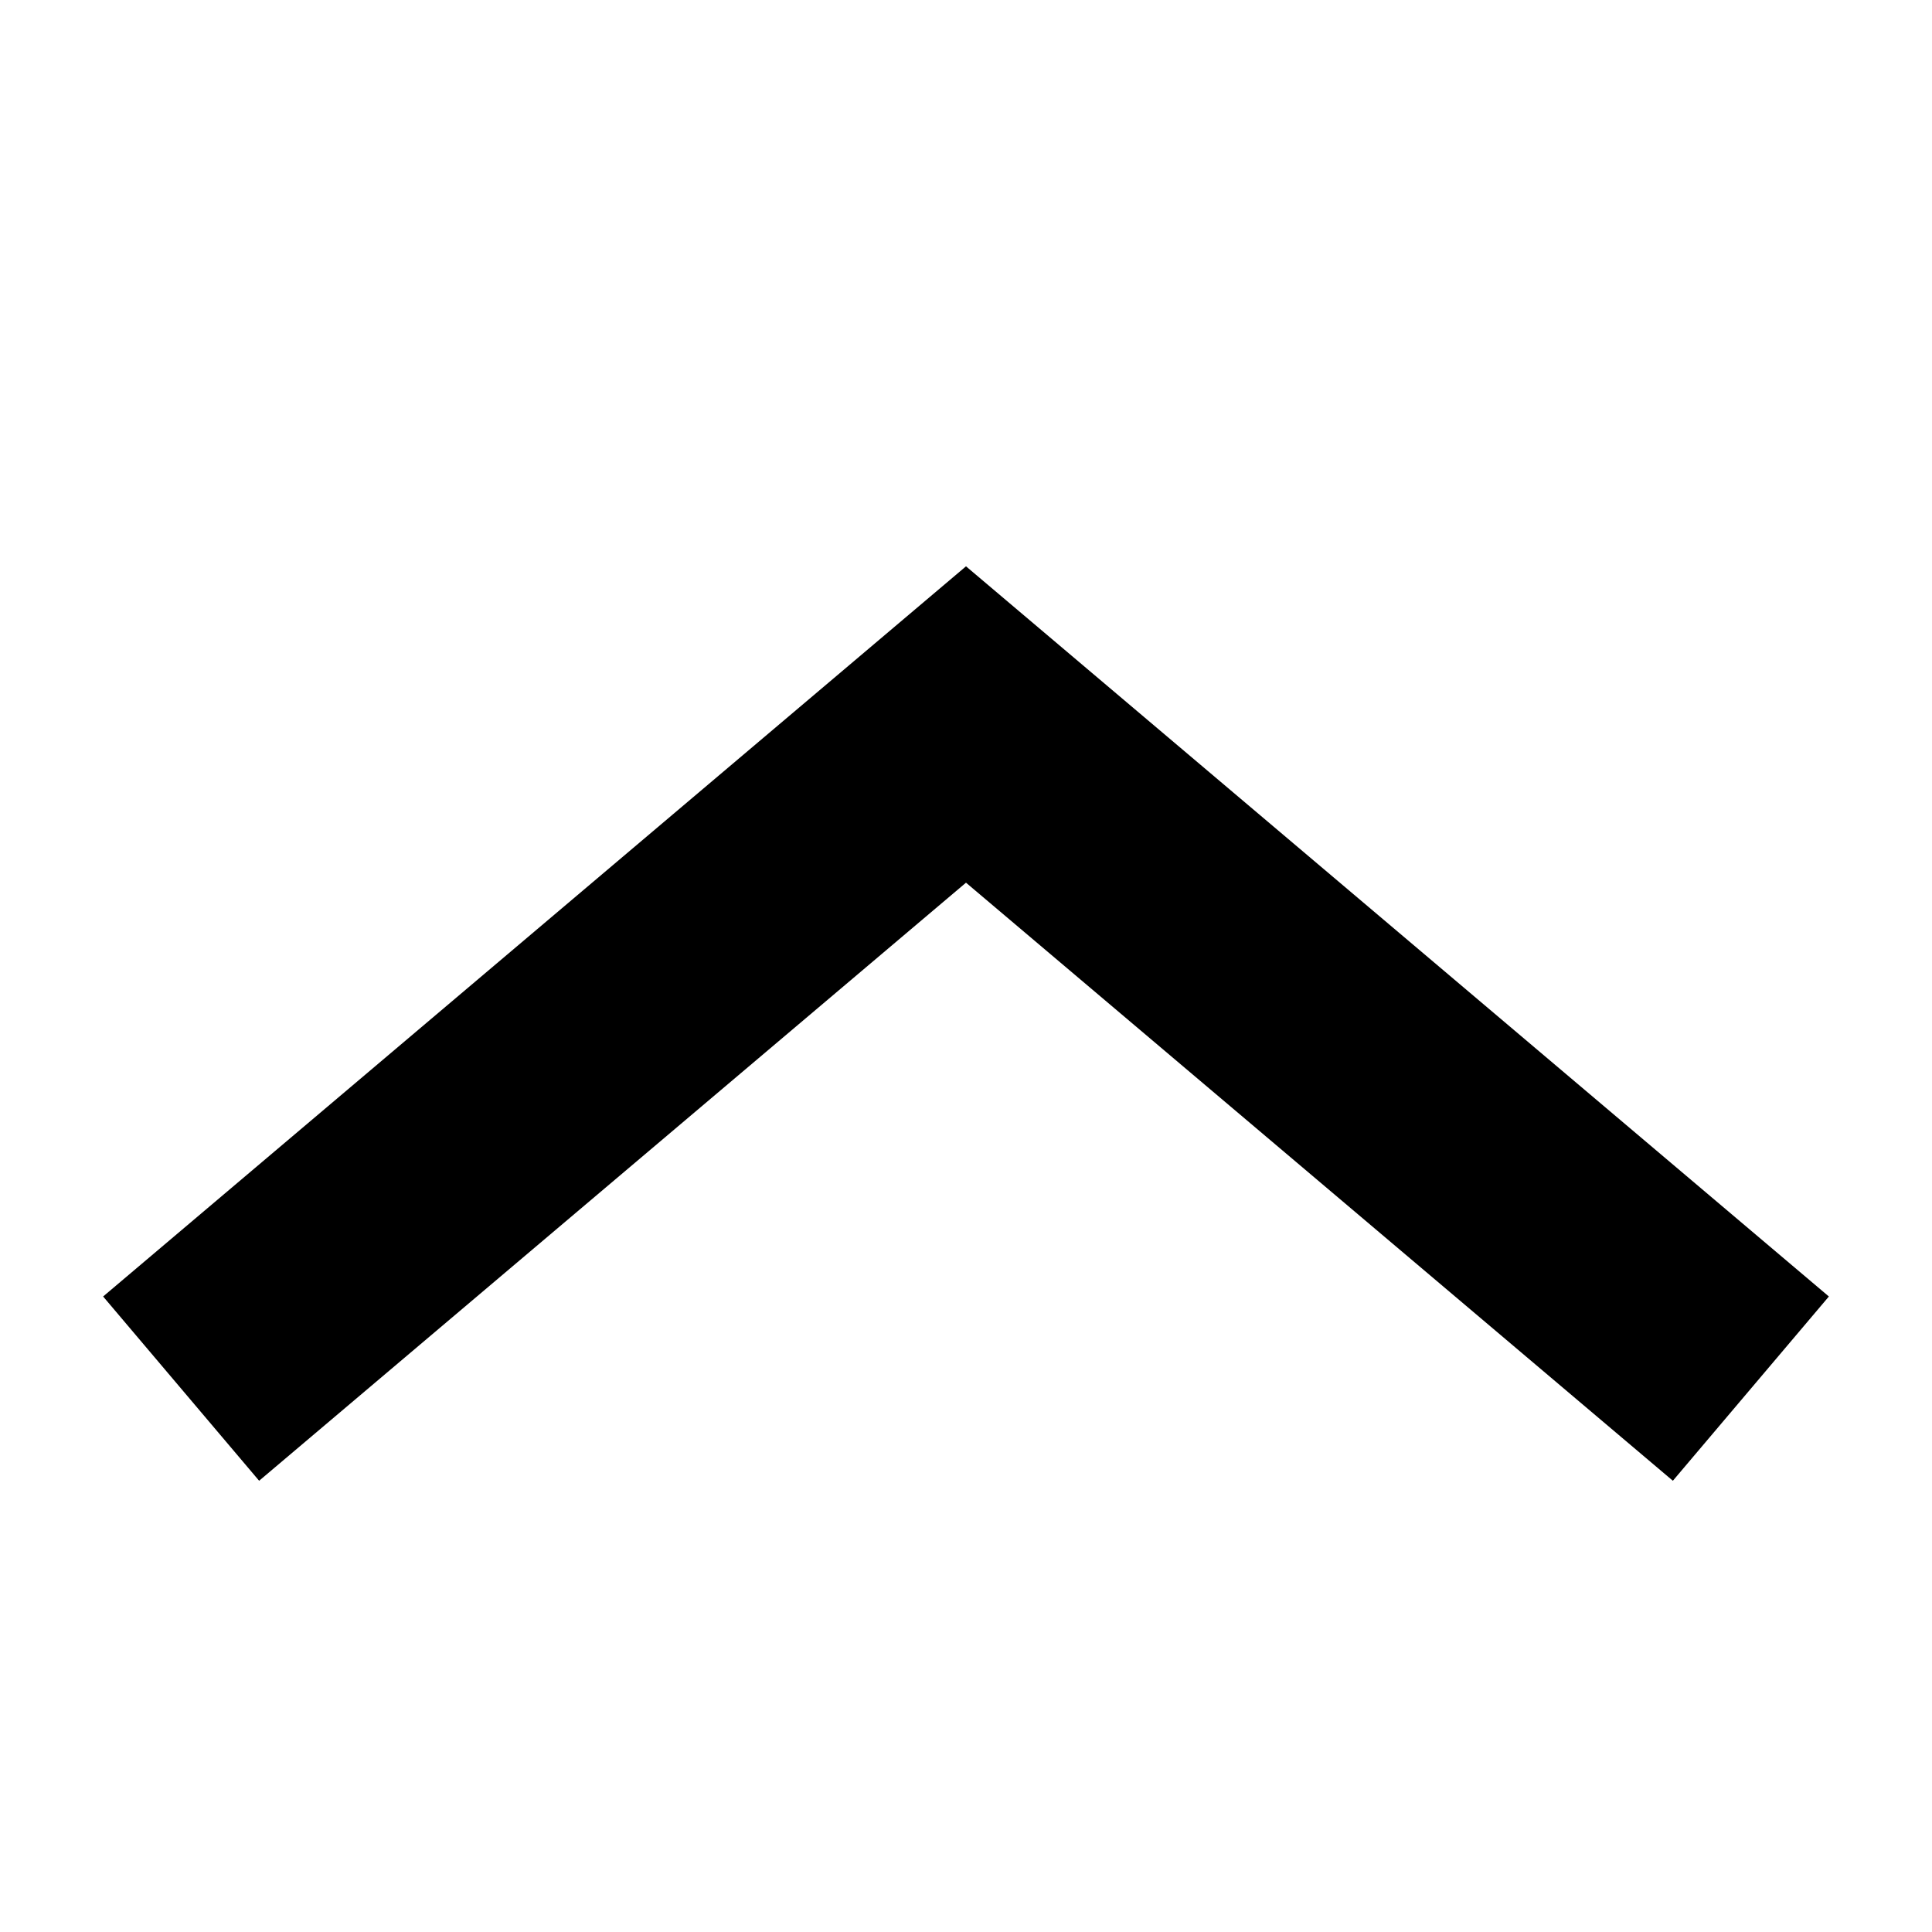
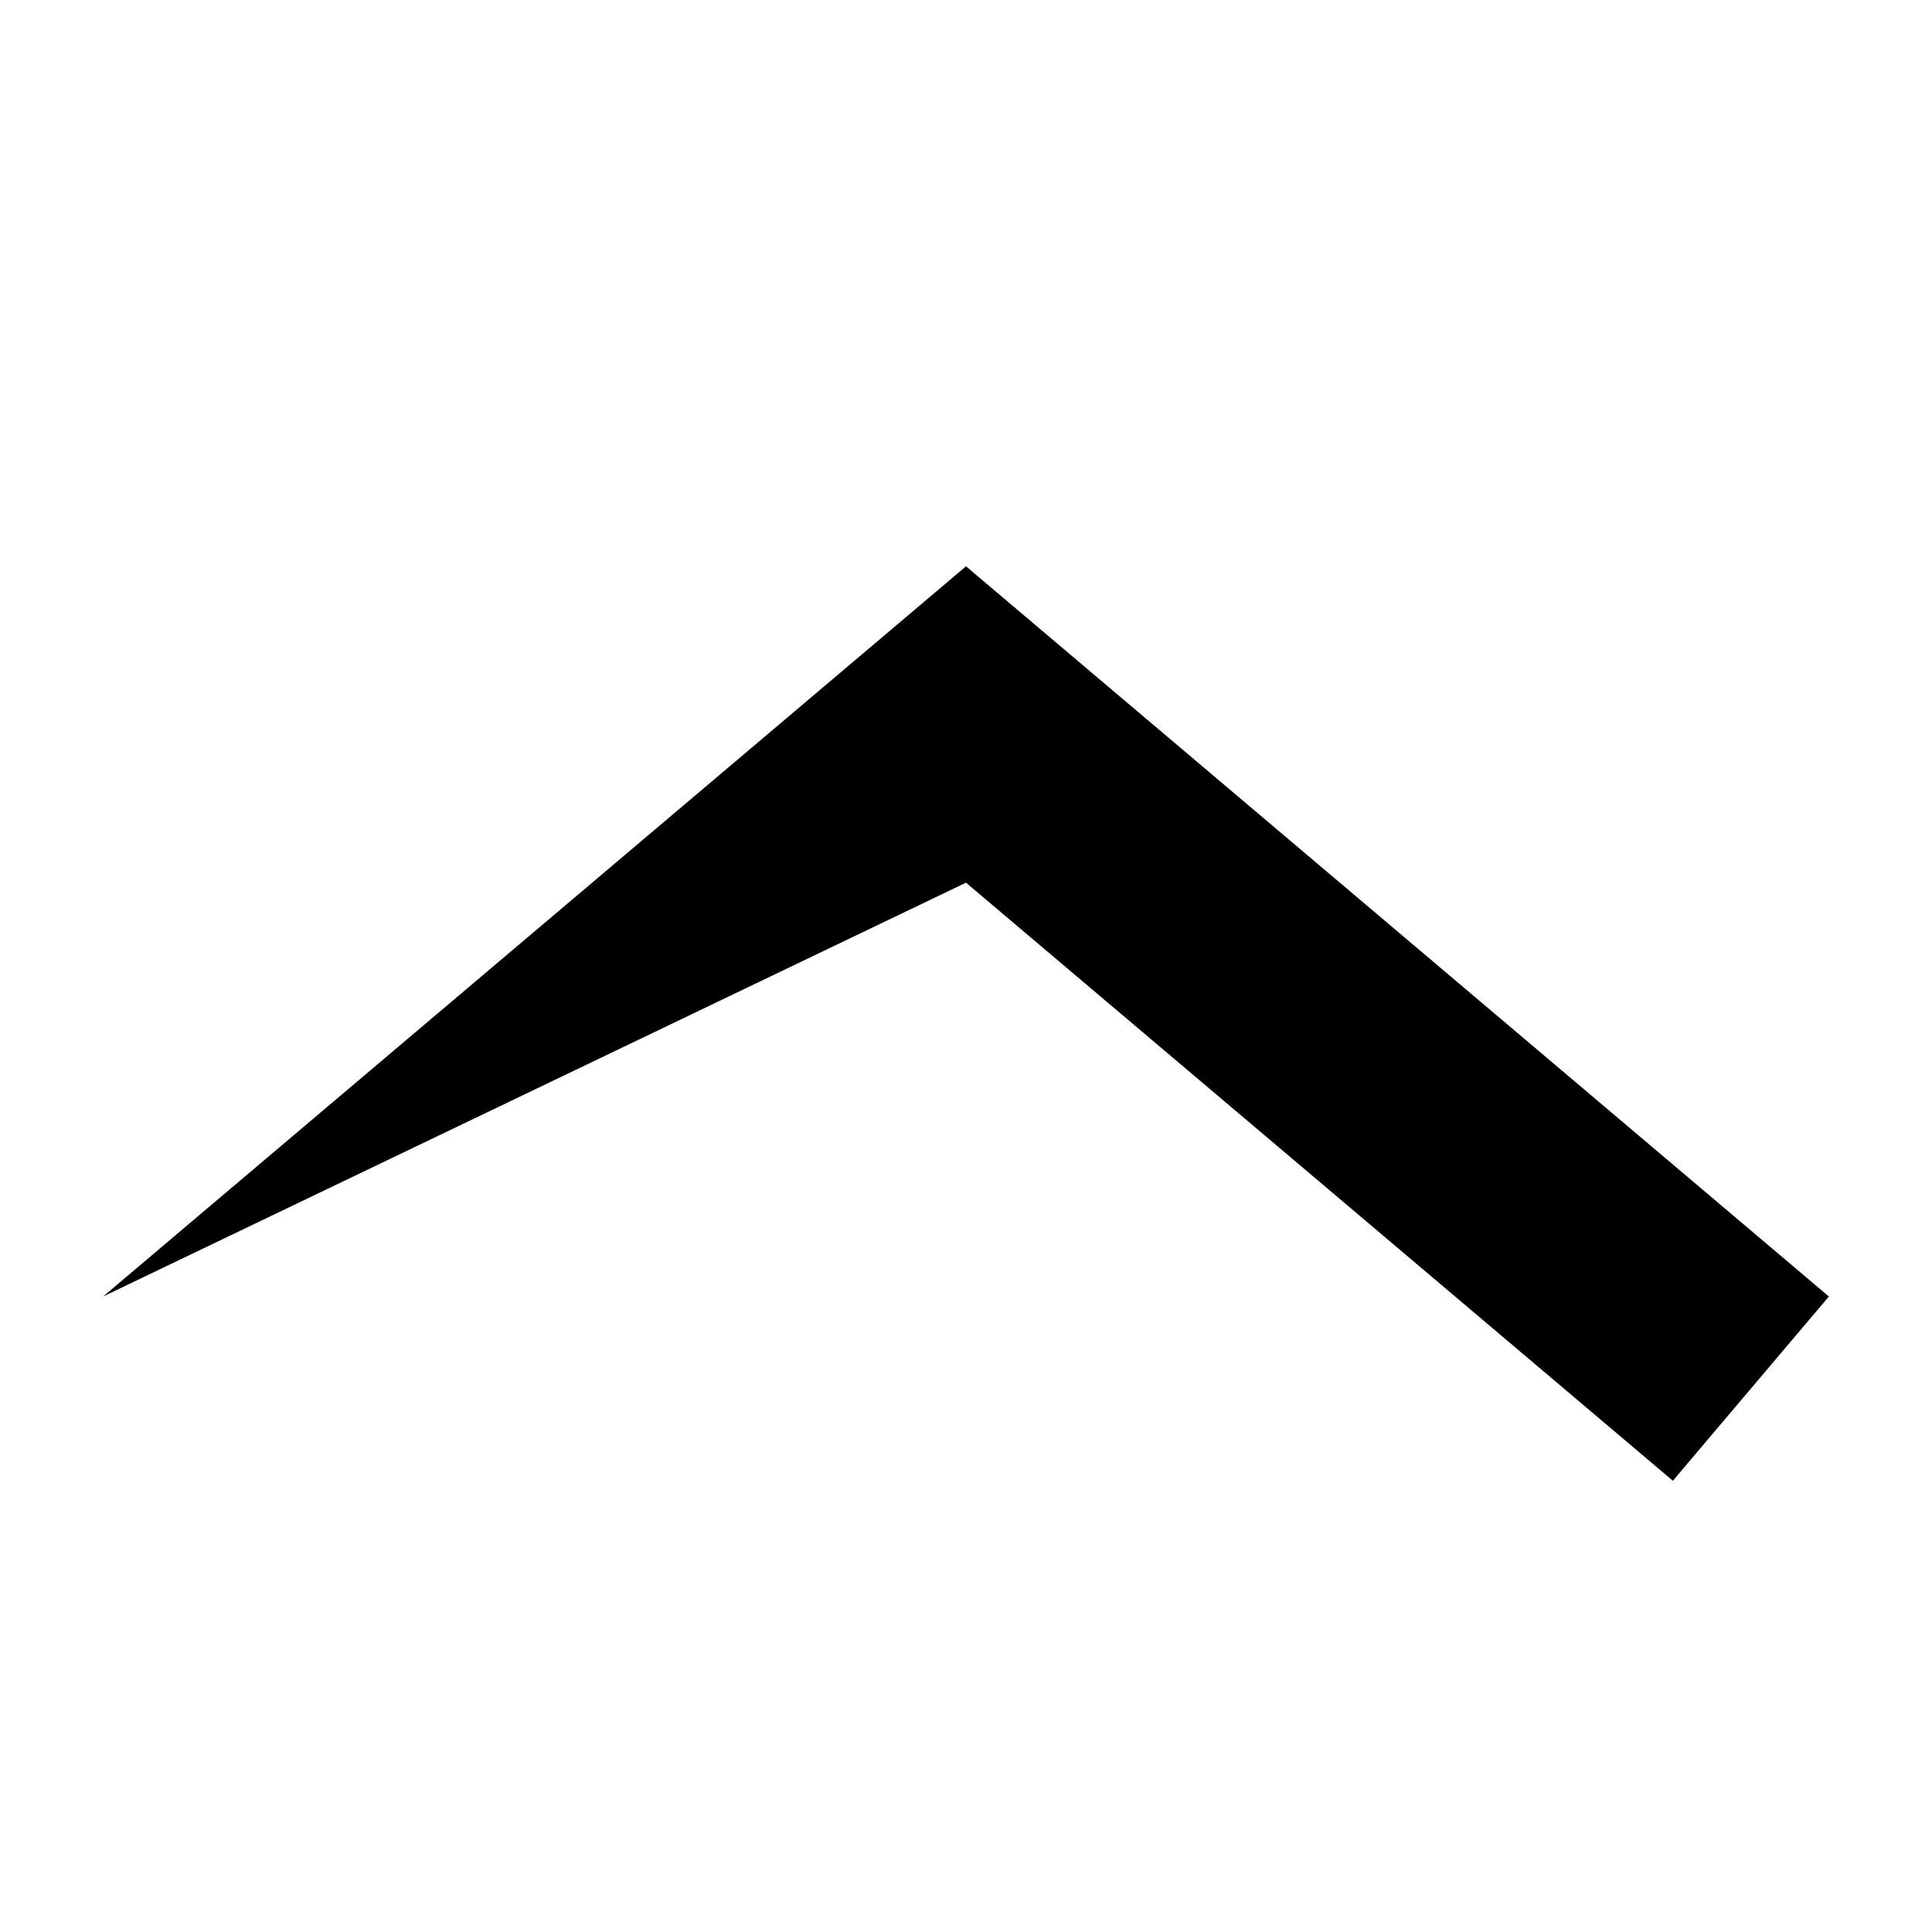
<svg xmlns="http://www.w3.org/2000/svg" width="16" height="16" fill="currentColor" viewBox="0 0 16 16">
-   <path d="M15.146 10.737 8 4.69.854 10.737l1.292 1.526L8 7.31l5.854 4.953 1.292-1.526Z" />
+   <path d="M15.146 10.737 8 4.69.854 10.737L8 7.31l5.854 4.953 1.292-1.526Z" />
</svg>